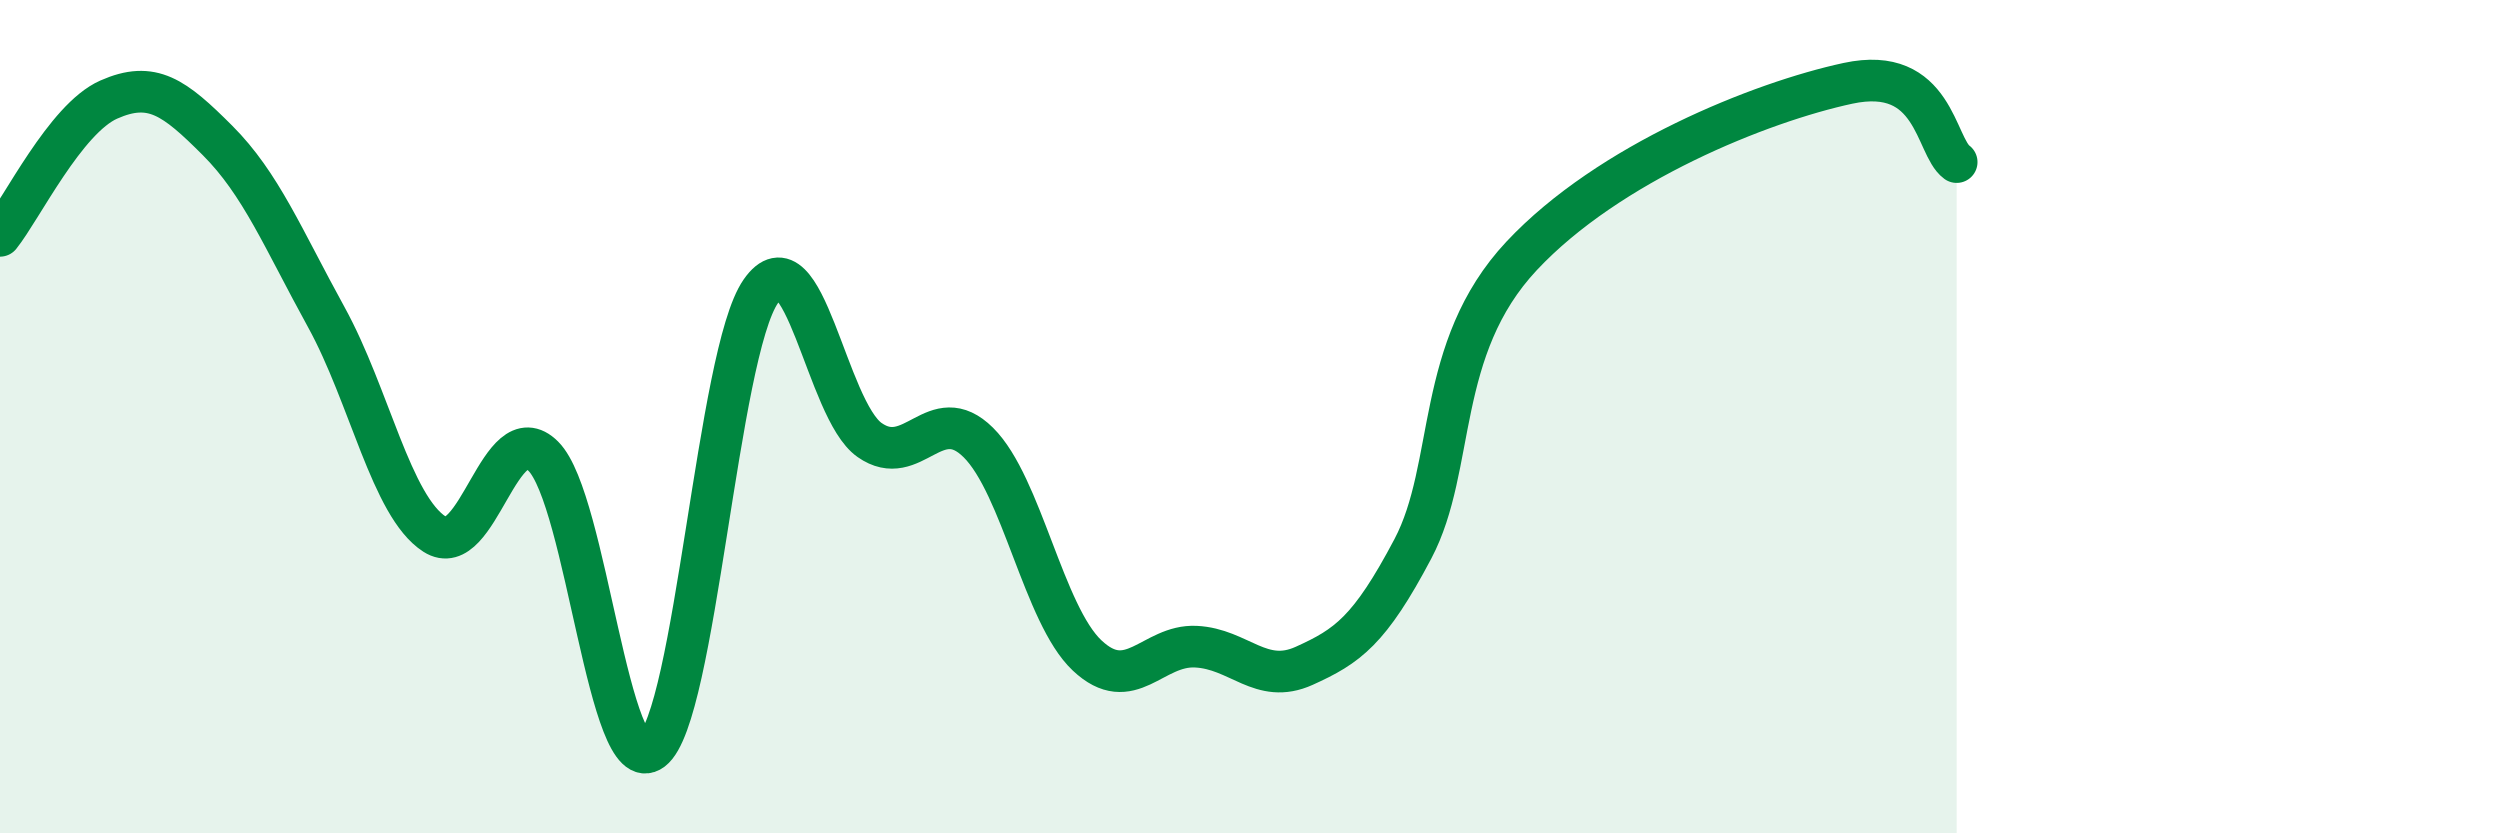
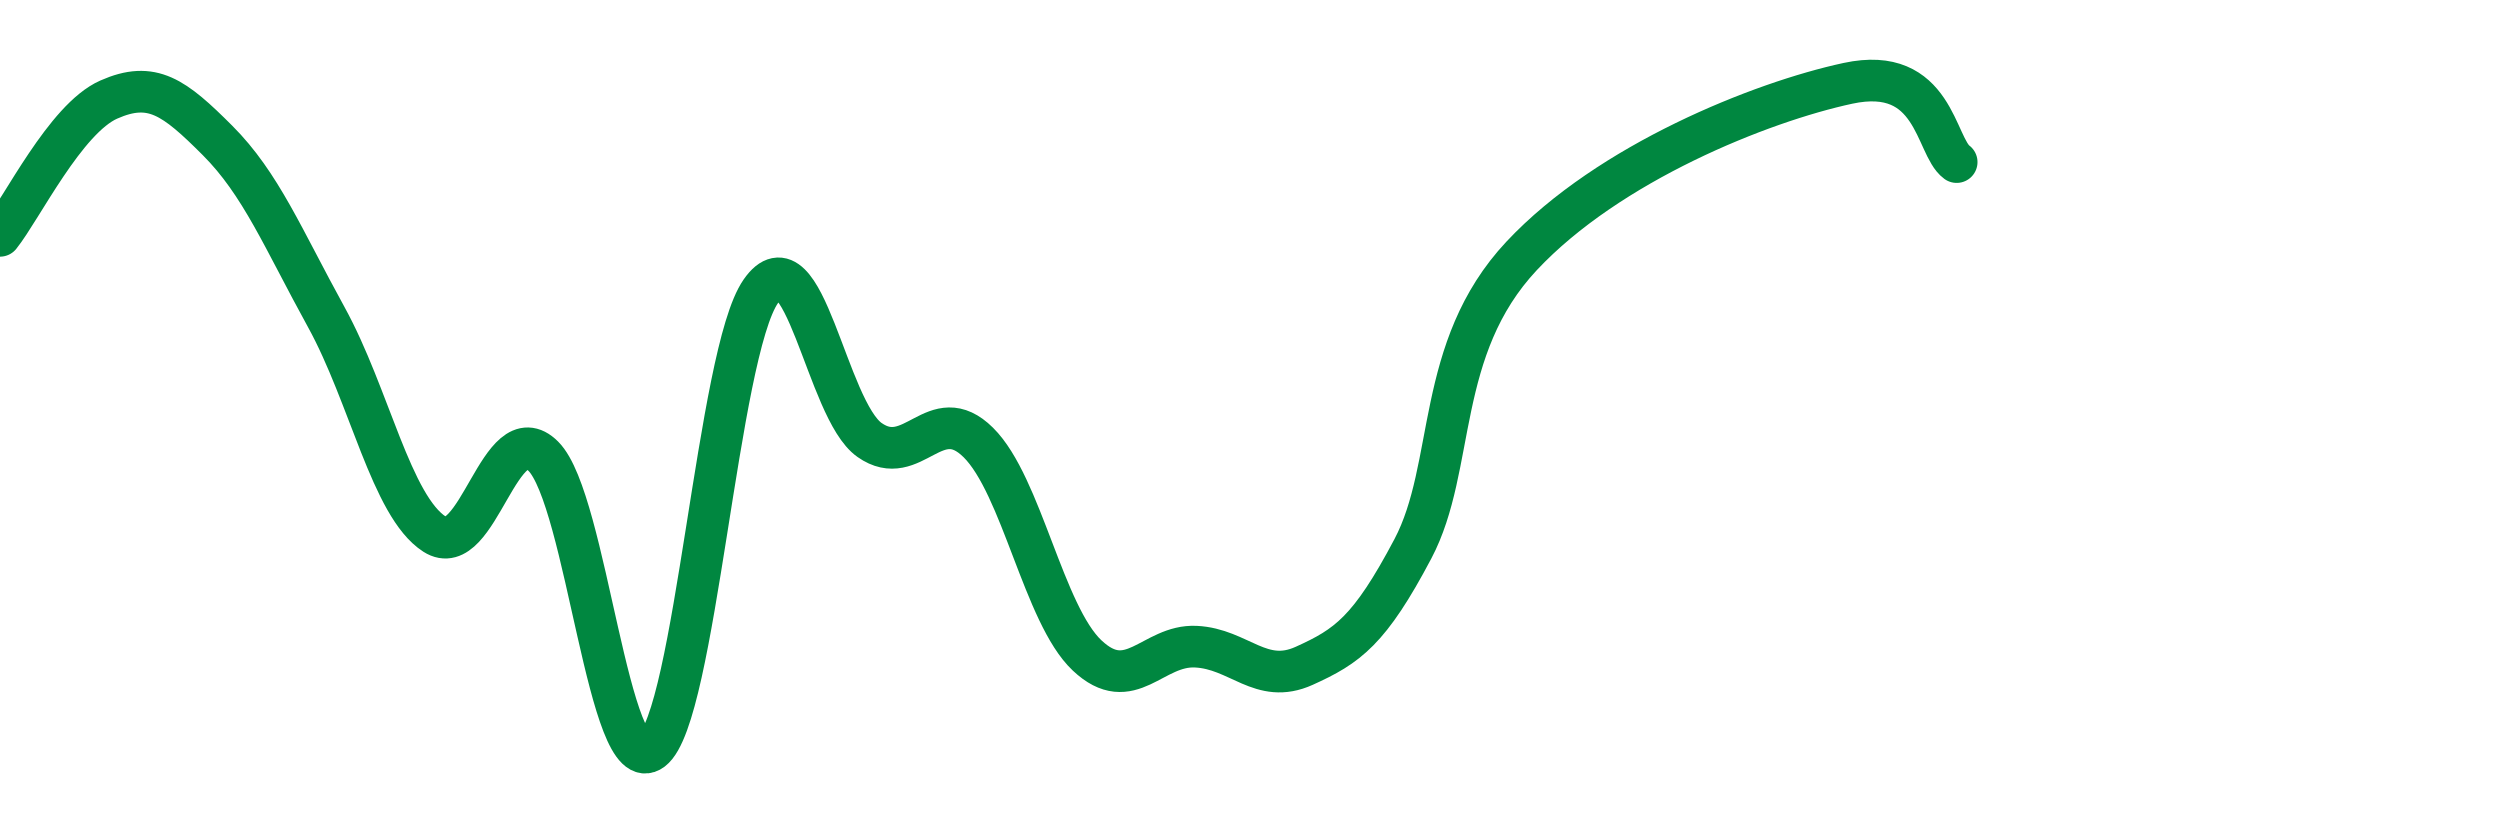
<svg xmlns="http://www.w3.org/2000/svg" width="60" height="20" viewBox="0 0 60 20">
-   <path d="M 0,5.66 C 0.52,5.01 1.57,2.85 2.61,2.39 C 3.65,1.93 4.18,2.33 5.22,3.37 C 6.26,4.41 6.79,5.72 7.83,7.61 C 8.87,9.5 9.39,12.15 10.43,12.82 C 11.47,13.49 12,9.91 13.04,10.95 C 14.08,11.99 14.61,18.79 15.65,18 C 16.69,17.21 17.22,8.48 18.26,6.99 C 19.3,5.5 19.83,9.83 20.87,10.56 C 21.91,11.29 22.44,9.59 23.48,10.62 C 24.52,11.65 25.05,14.75 26.09,15.73 C 27.13,16.71 27.66,15.47 28.7,15.52 C 29.74,15.57 30.26,16.45 31.3,15.98 C 32.34,15.51 32.87,15.14 33.91,13.17 C 34.95,11.2 34.43,8.37 36.52,6.14 C 38.61,3.91 42.26,2.45 44.35,2 C 46.44,1.55 46.44,3.51 46.96,3.89L46.96 20L0 20Z" fill="#008740" opacity="0.1" stroke-linecap="round" stroke-linejoin="round" />
  <path d="M 0,5.66 C 0.52,5.01 1.57,2.85 2.61,2.39 C 3.65,1.93 4.18,2.33 5.22,3.37 C 6.26,4.41 6.79,5.72 7.83,7.61 C 8.87,9.5 9.39,12.15 10.43,12.82 C 11.47,13.49 12,9.91 13.04,10.95 C 14.08,11.99 14.61,18.79 15.65,18 C 16.69,17.21 17.22,8.48 18.26,6.99 C 19.3,5.5 19.83,9.83 20.87,10.56 C 21.91,11.29 22.44,9.59 23.48,10.62 C 24.52,11.65 25.05,14.75 26.09,15.73 C 27.13,16.71 27.66,15.47 28.7,15.52 C 29.74,15.57 30.26,16.45 31.3,15.98 C 32.34,15.51 32.87,15.14 33.91,13.17 C 34.95,11.2 34.43,8.37 36.52,6.14 C 38.61,3.91 42.26,2.45 44.35,2 C 46.44,1.55 46.44,3.51 46.96,3.89" stroke="#008740" stroke-width="1" fill="none" stroke-linecap="round" stroke-linejoin="round" />
</svg>